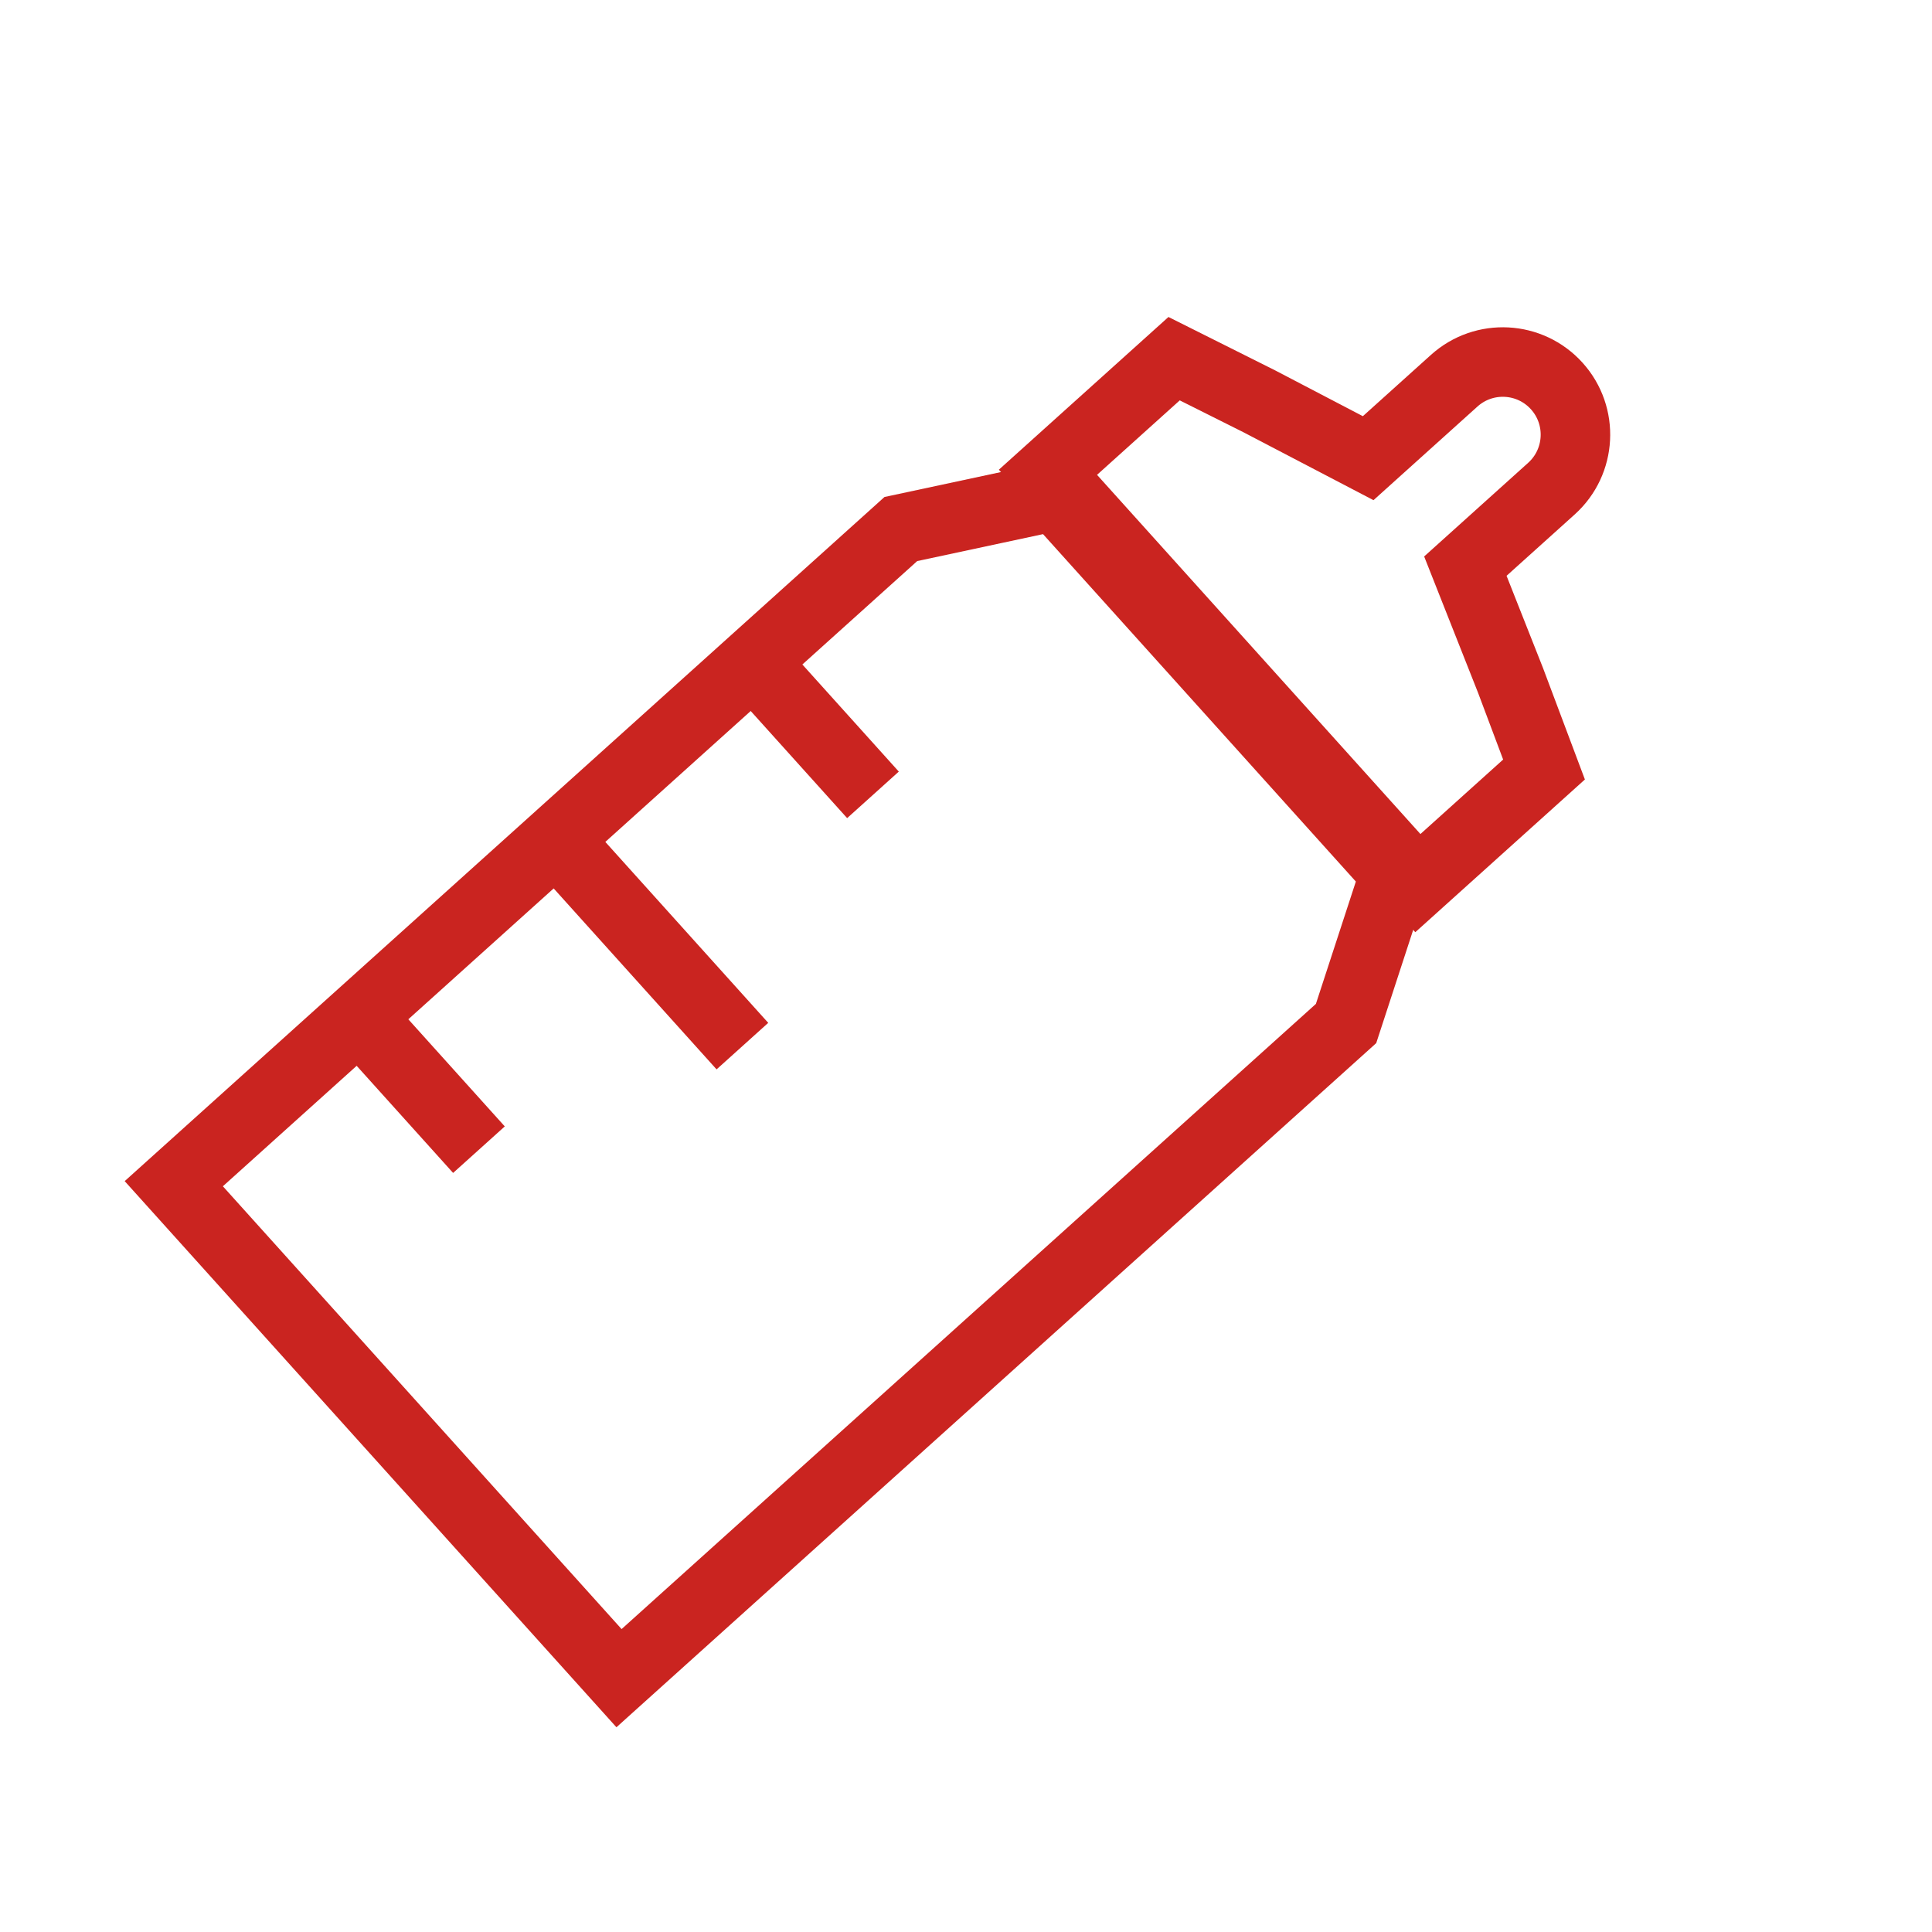
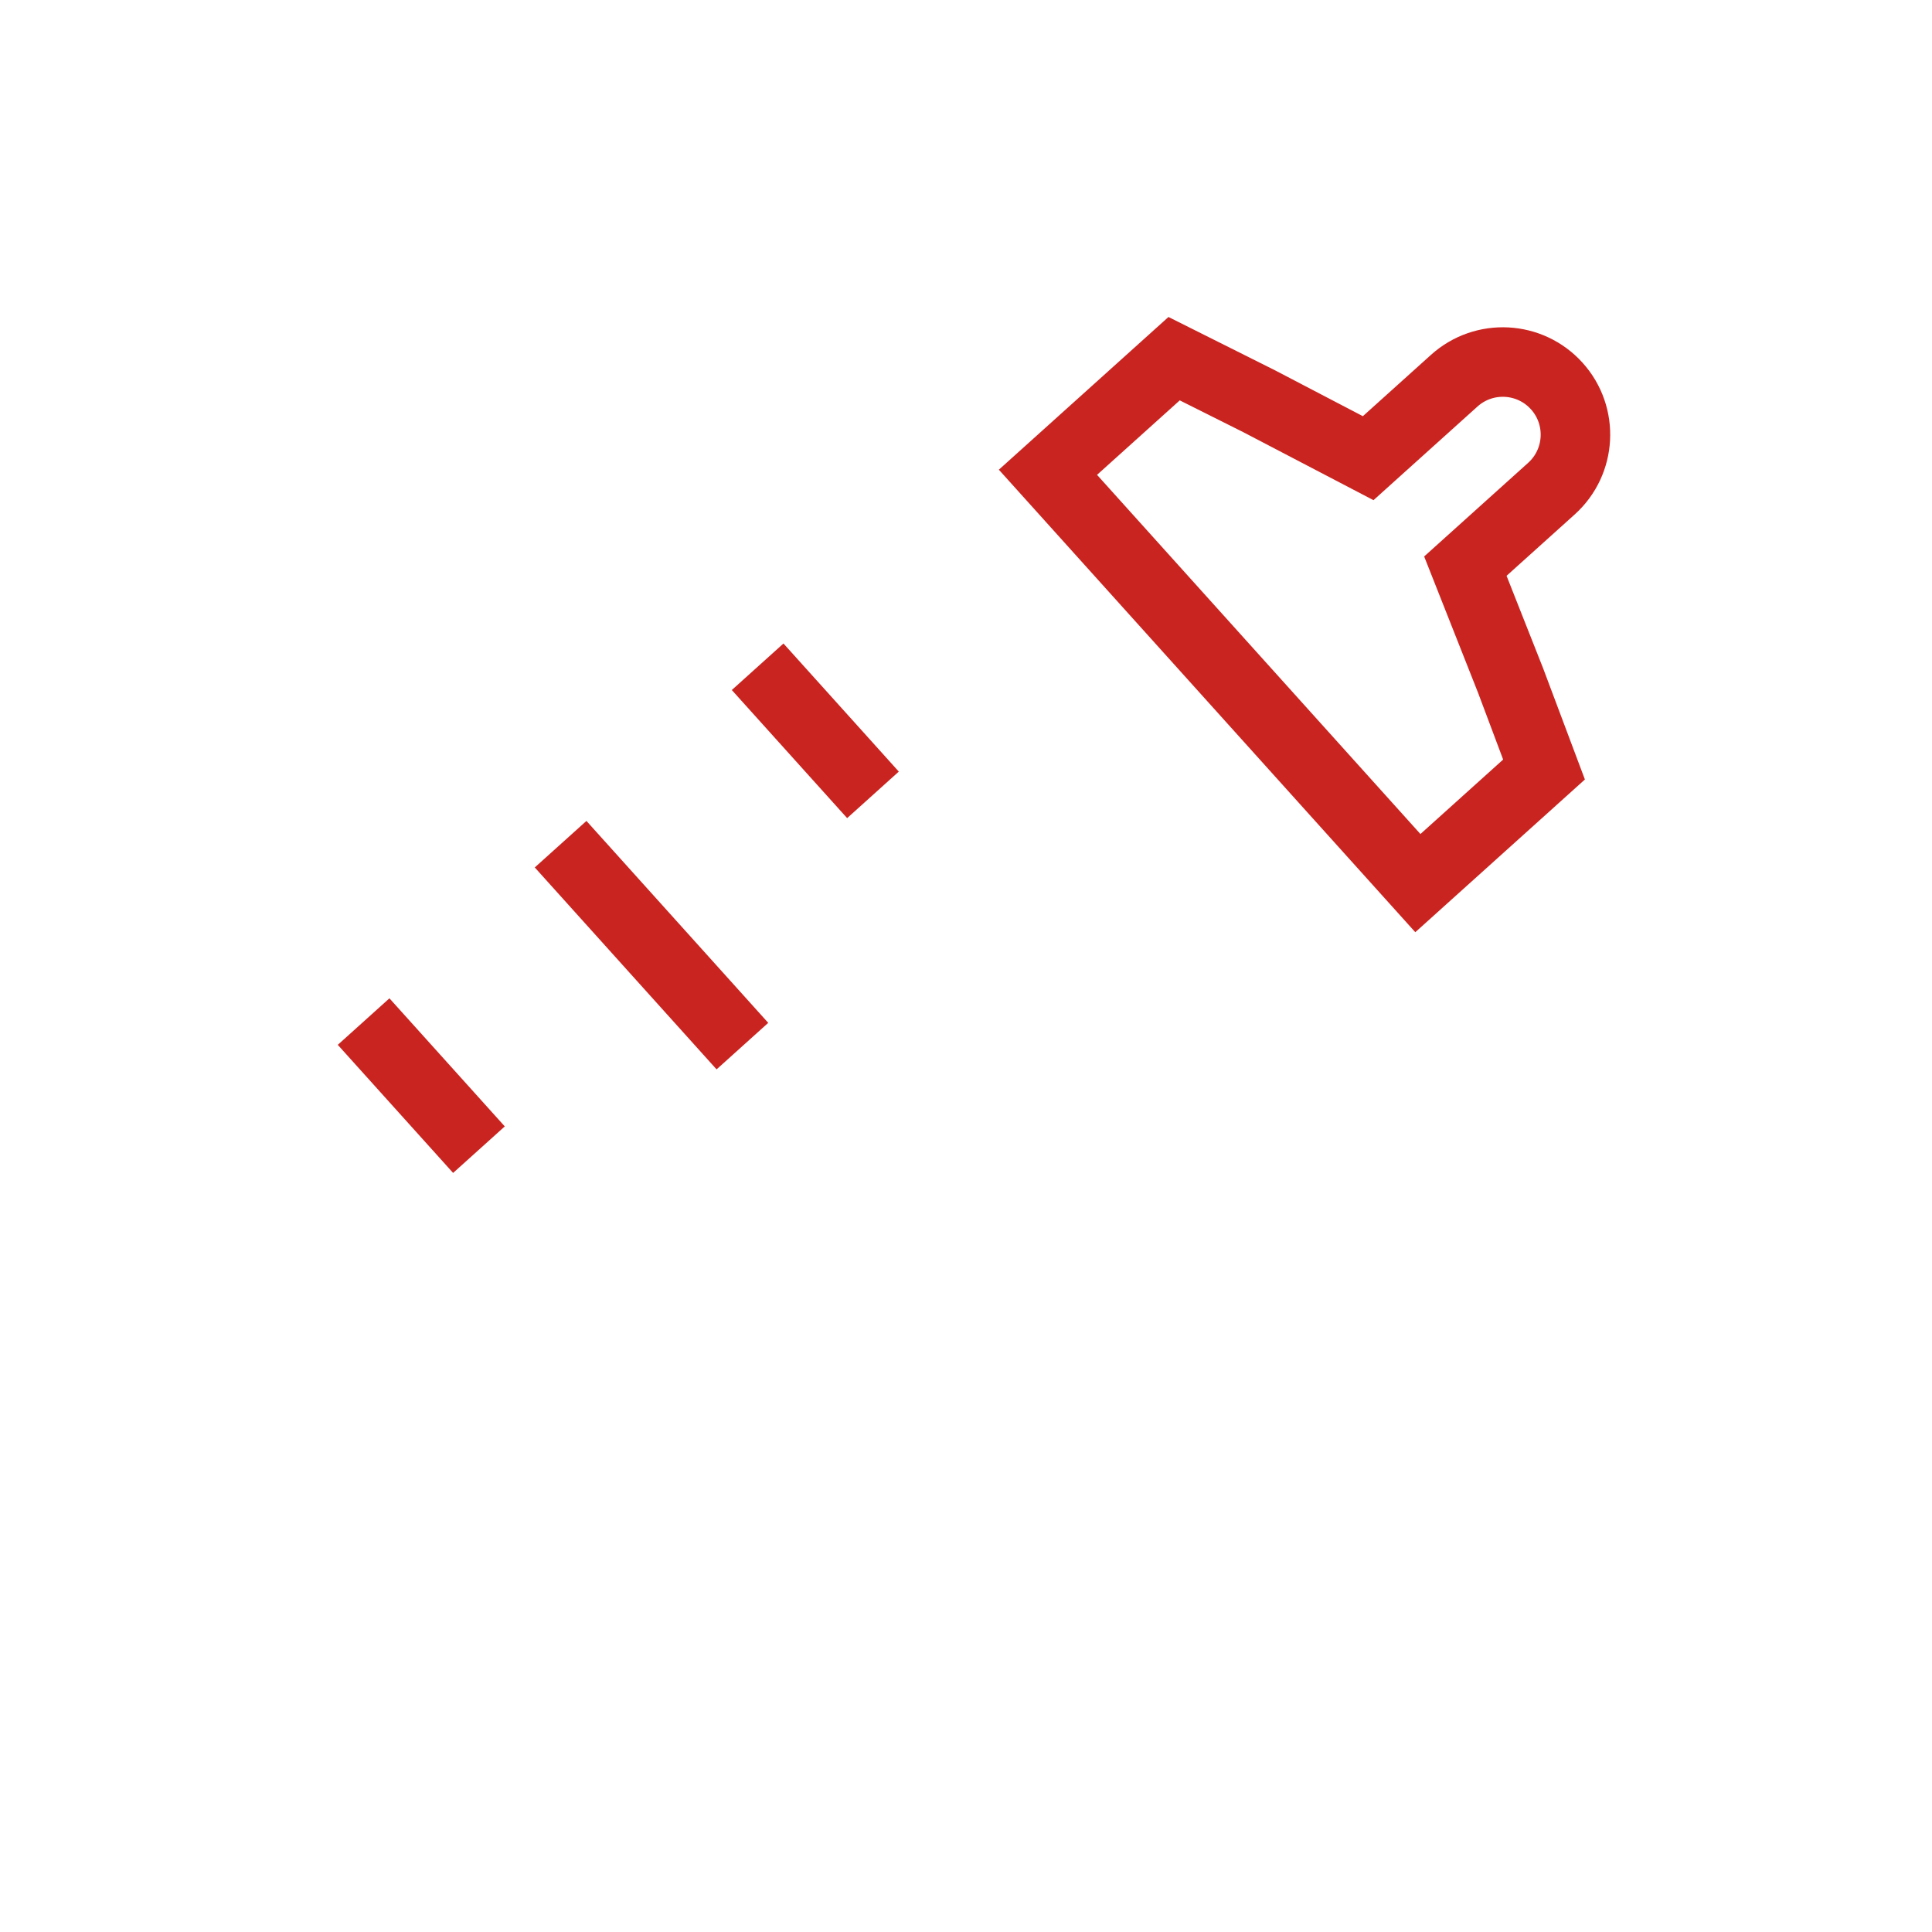
<svg xmlns="http://www.w3.org/2000/svg" width="60" height="60" viewBox="0 0 60 60" fill="none">
-   <path d="M41.67 31.906L41.803 31.786L43.327 27.119L32.777 15.402L27.976 16.43L27.843 16.55L27.814 16.576L5.397 36.761L19.224 52.117L41.64 31.933L41.67 31.906Z" stroke="#CA2420" stroke-width="2.159" stroke-miterlimit="10" />
  <path d="M46.911 21.13L45.508 17.582L48.181 15.175C49.106 14.342 49.181 12.915 48.348 11.99C47.514 11.064 46.088 10.989 45.162 11.823L42.49 14.229L39.108 12.463L36.463 11.139L32.545 14.667L44.033 27.426L47.951 23.898L46.911 21.13Z" stroke="#CA2420" stroke-width="2.159" stroke-miterlimit="10" />
  <path d="M23.529 20.707L27.111 24.685" stroke="#CA2420" stroke-width="2.159" stroke-miterlimit="10" />
  <path d="M11.292 31.726L14.874 35.704" stroke="#CA2420" stroke-width="2.159" stroke-miterlimit="10" />
  <path d="M17.41 26.217L23.056 32.488" stroke="#CA2420" stroke-width="2.159" stroke-miterlimit="10" />
</svg>